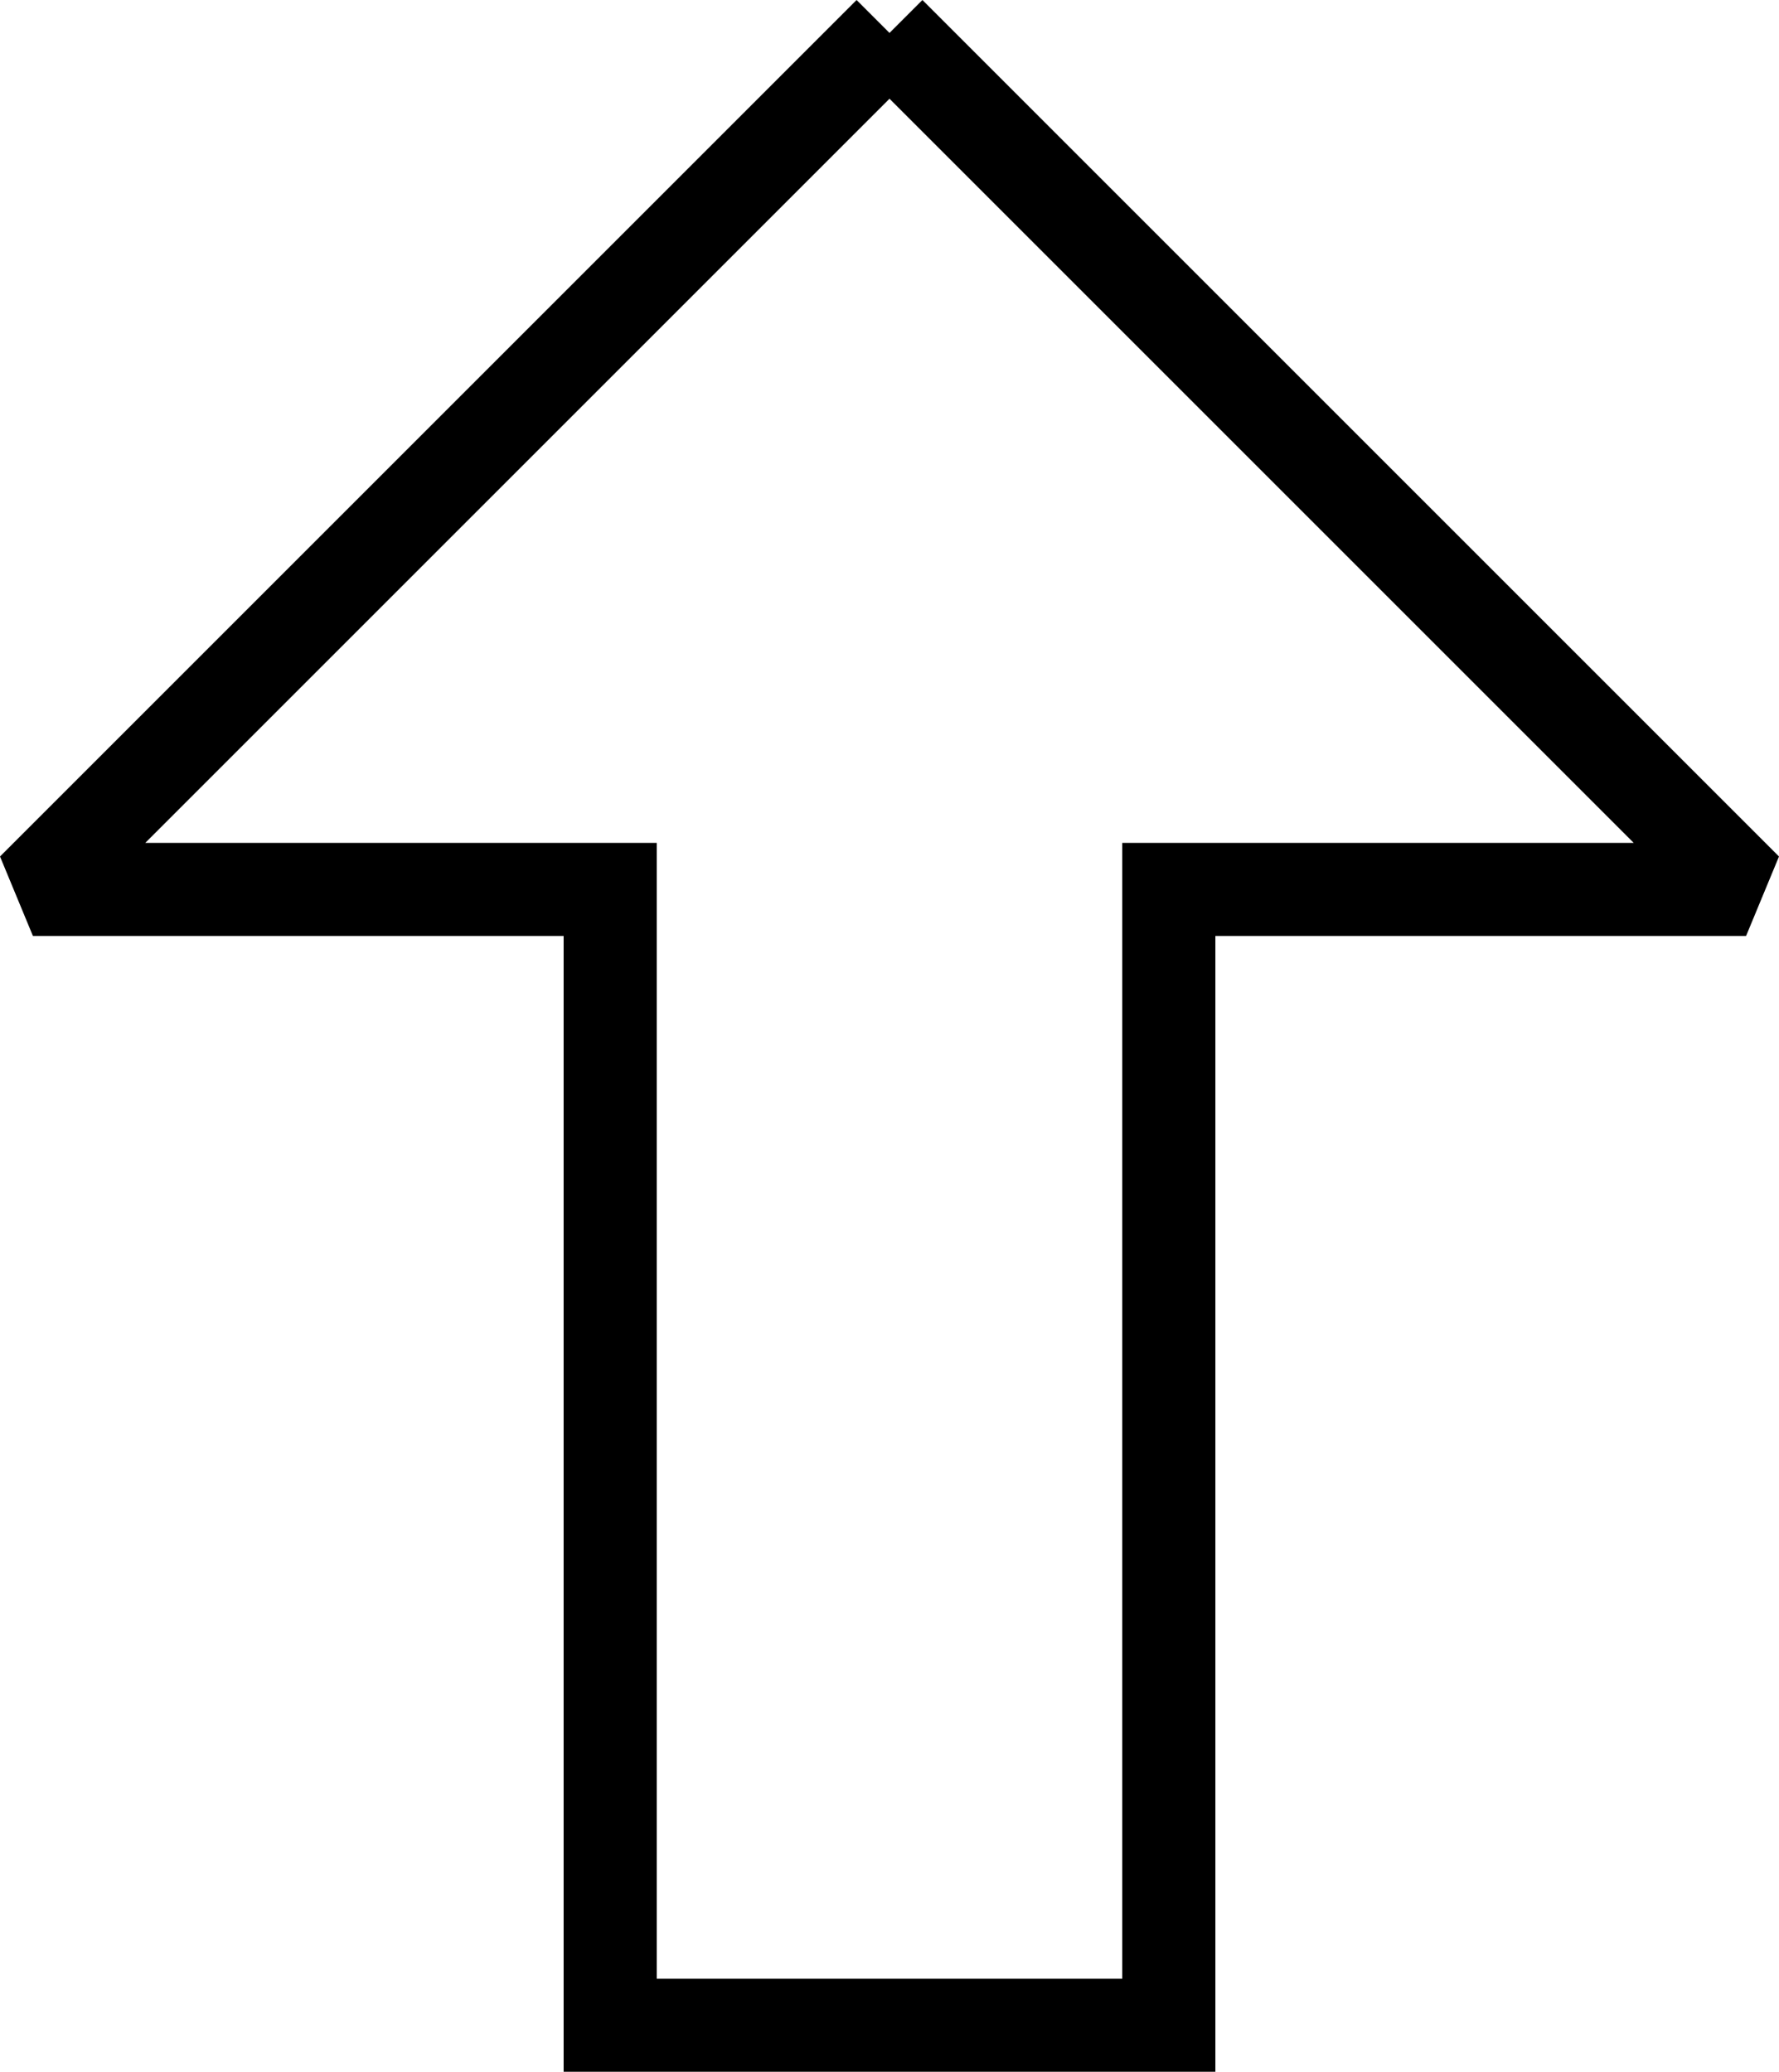
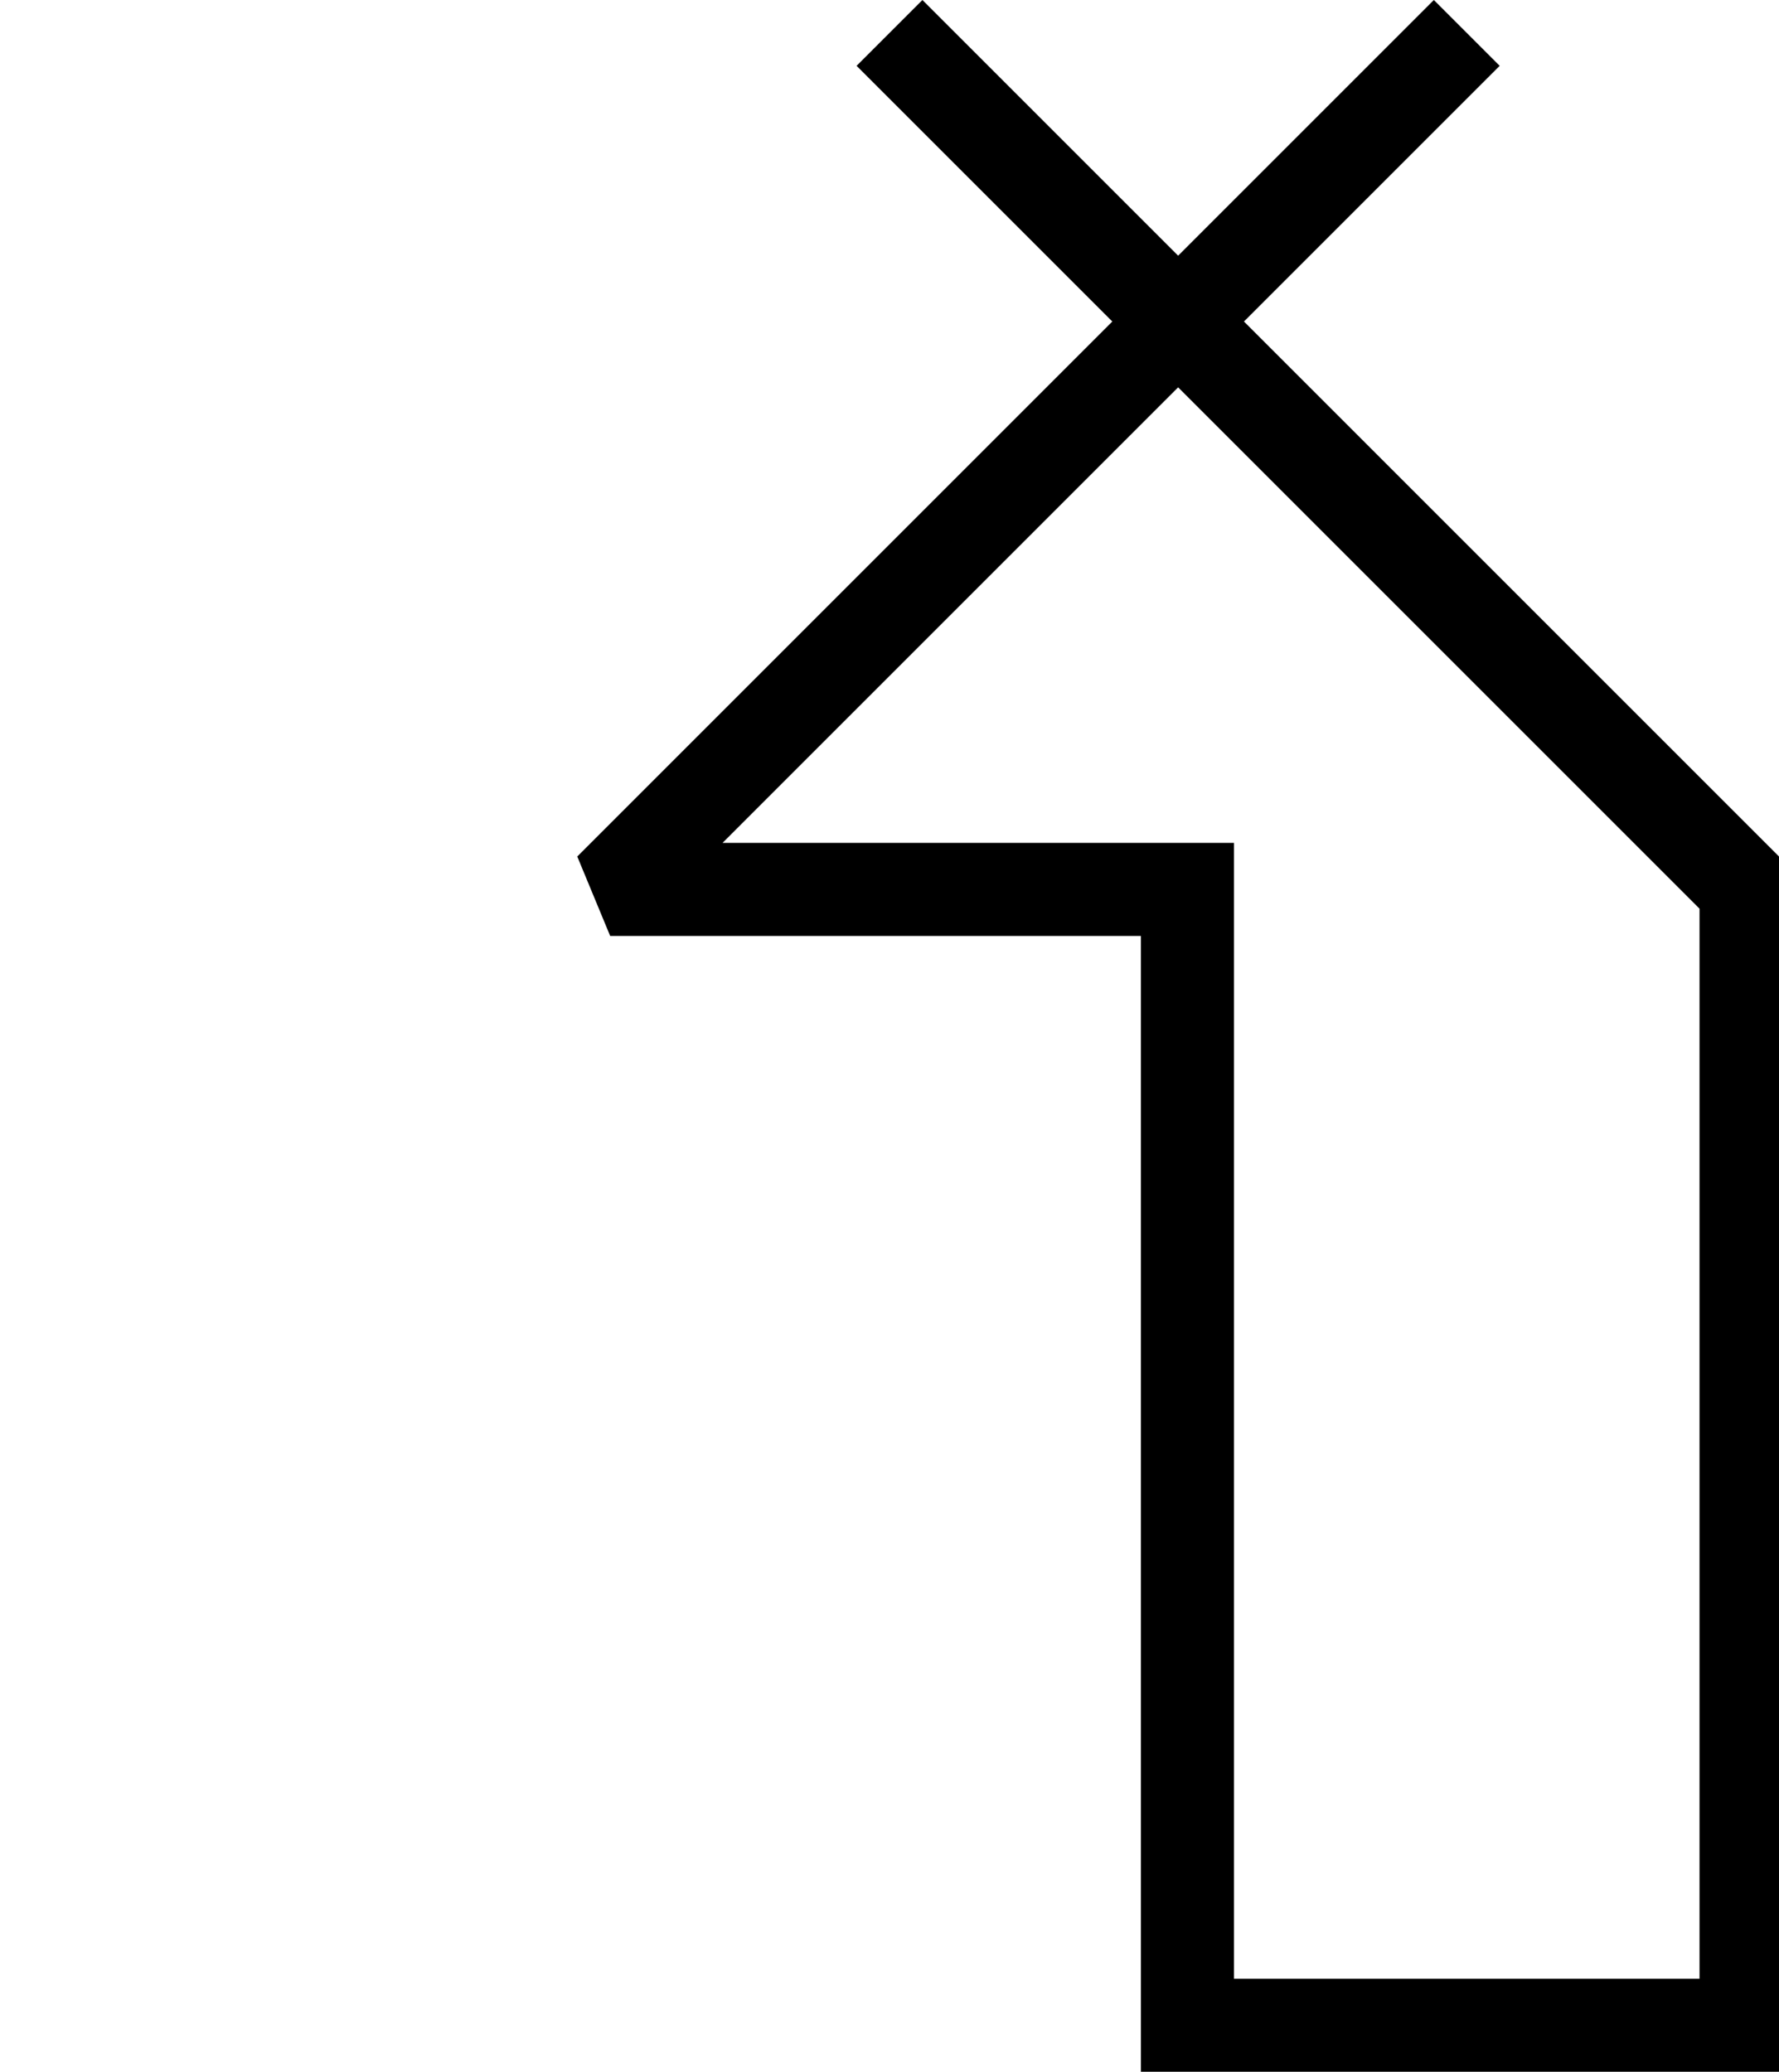
<svg xmlns="http://www.w3.org/2000/svg" width="95.536" height="111.268" version="1.2">
-   <path fill="none" stroke="#000" stroke-miterlimit="2" stroke-width="5" d="m47.768 1.768 46 46h-31v61h-30v-61h-31l46-46" font-family="'Sans Serif'" font-size="12.5" font-weight="400" />
+   <path fill="none" stroke="#000" stroke-miterlimit="2" stroke-width="5" d="m47.768 1.768 46 46v61h-30v-61h-31l46-46" font-family="'Sans Serif'" font-size="12.5" font-weight="400" />
</svg>